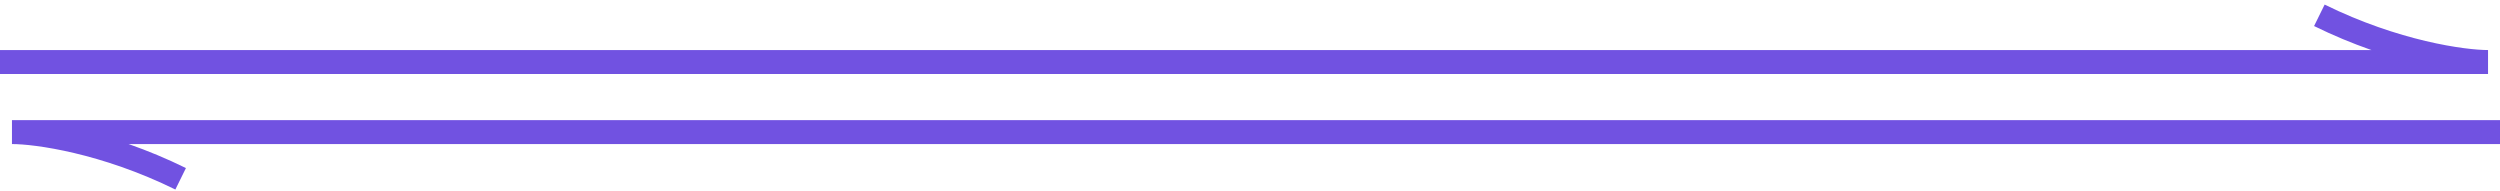
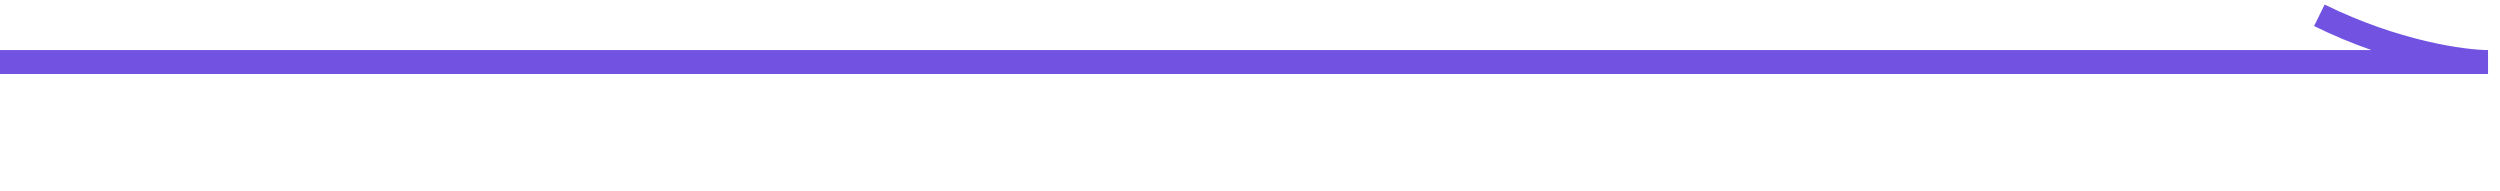
<svg xmlns="http://www.w3.org/2000/svg" width="209" height="16" viewBox="0 0 209 16" fill="none">
  <path d="M0 5.184H208C205.944 5.184 200.244 4.403 193.898 1.28" stroke="#7152E1" stroke-width="2" />
-   <path d="M209 11.043L1 11.043C3.057 11.043 8.756 11.824 15.102 14.947" stroke="#7152E1" stroke-width="2" />
</svg>